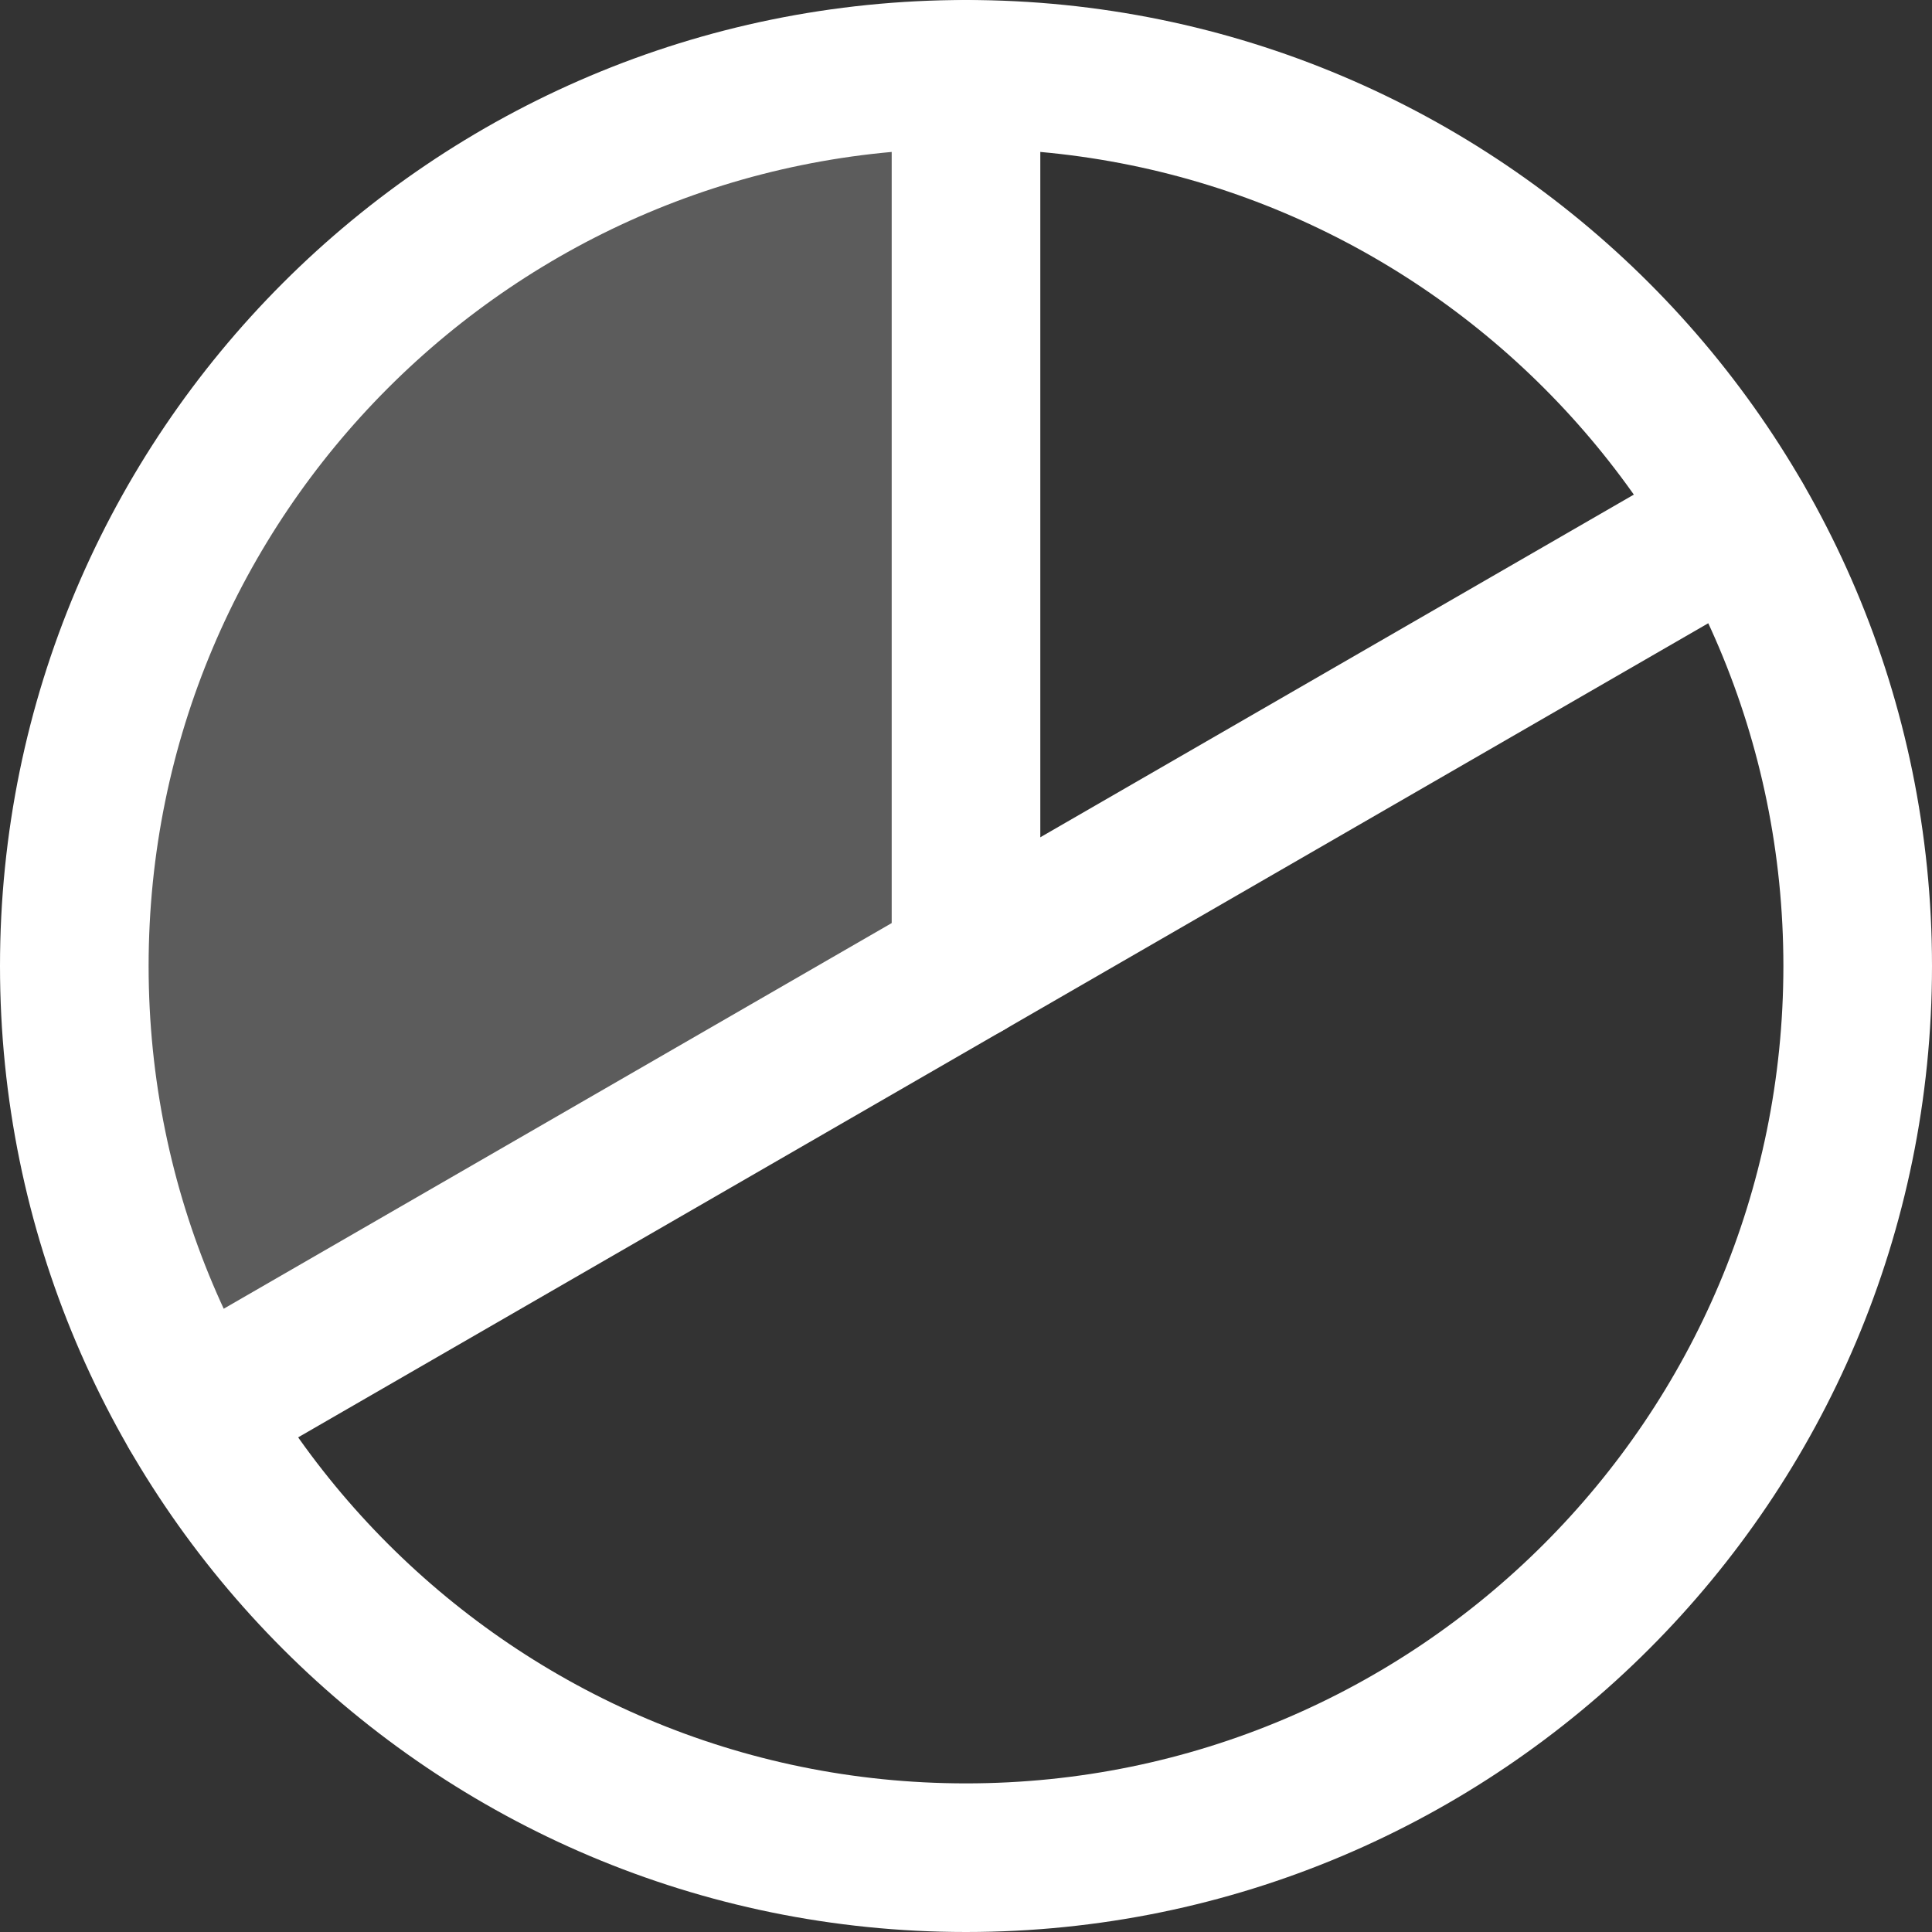
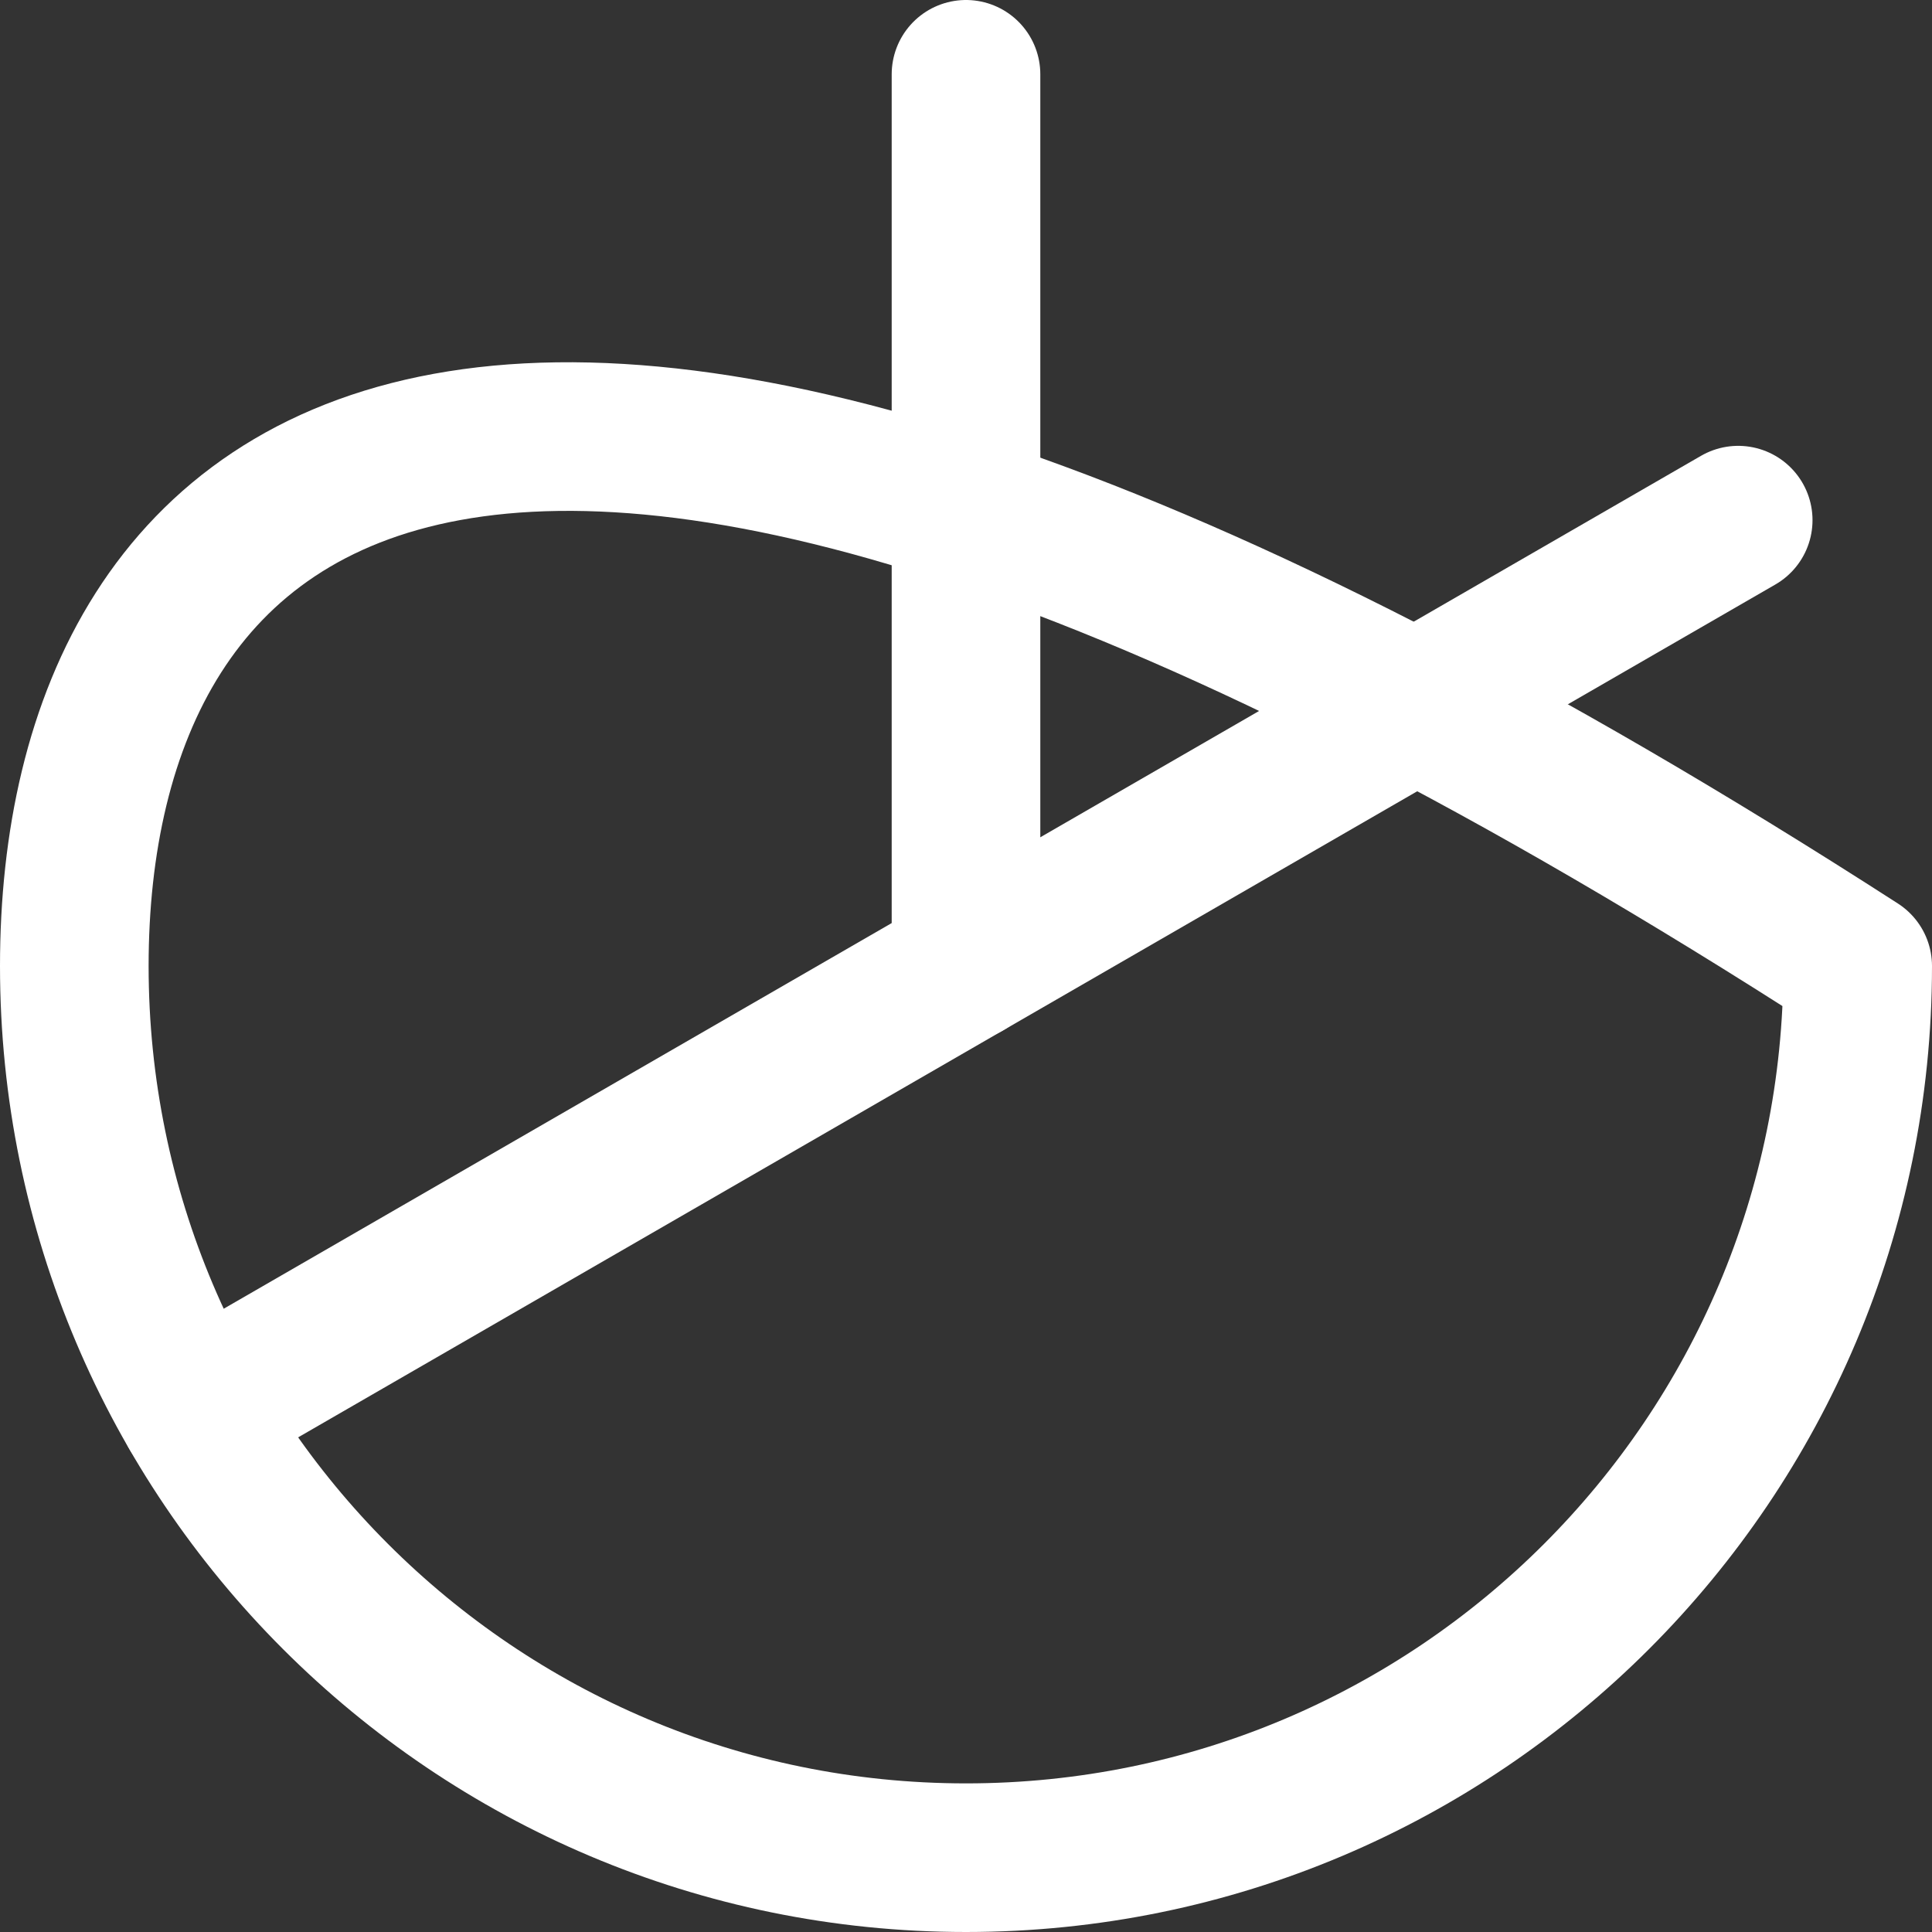
<svg xmlns="http://www.w3.org/2000/svg" width="26" height="26" viewBox="0 0 26 26" fill="none">
  <rect x="0" y="0" width="26" height="26" fill="#333333" stroke="none" />
-   <path opacity="0.2" d="M13 13L2.608 19L2.606 19.001C1.553 17.177 1 15.107 1 13.001C1 10.894 1.555 8.825 2.608 7.001C3.662 5.177 5.176 3.662 7 2.609C8.825 1.555 10.894 1.001 13 1V13Z" fill="white" />
-   <path d="M13 25C19.627 25 25 19.627 25 13C25 6.373 19.627 1 13 1C6.373 1 1 6.373 1 13C1 19.627 6.373 25 13 25Z" stroke="white" stroke-width="2" stroke-linecap="round" stroke-linejoin="round" />
+   <path d="M13 25C19.627 25 25 19.627 25 13C6.373 1 1 6.373 1 13C1 19.627 6.373 25 13 25Z" stroke="white" stroke-width="2" stroke-linecap="round" stroke-linejoin="round" />
  <path d="M13 13V1" stroke="white" stroke-width="2" stroke-linecap="round" stroke-linejoin="round" />
  <path d="M23.392 7L2.607 19" stroke="white" stroke-width="2" stroke-linecap="round" stroke-linejoin="round" />
</svg>